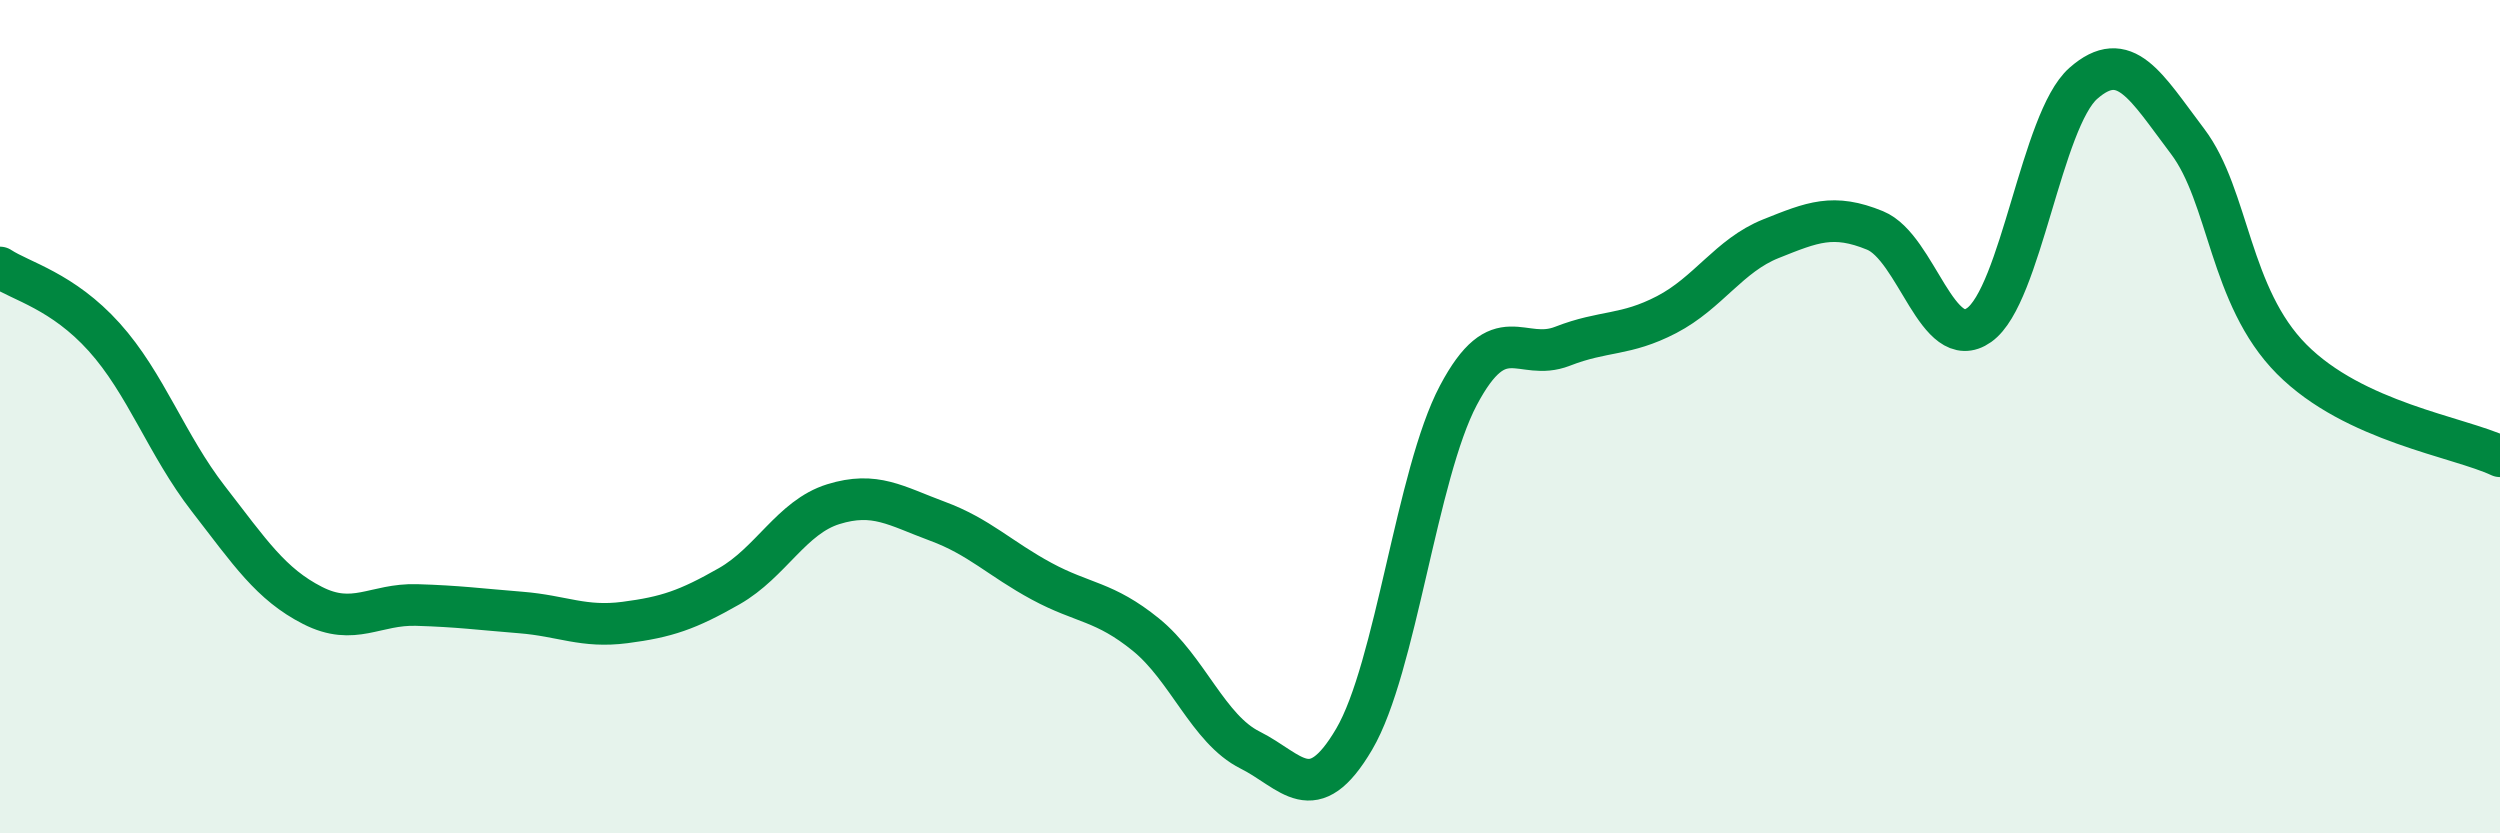
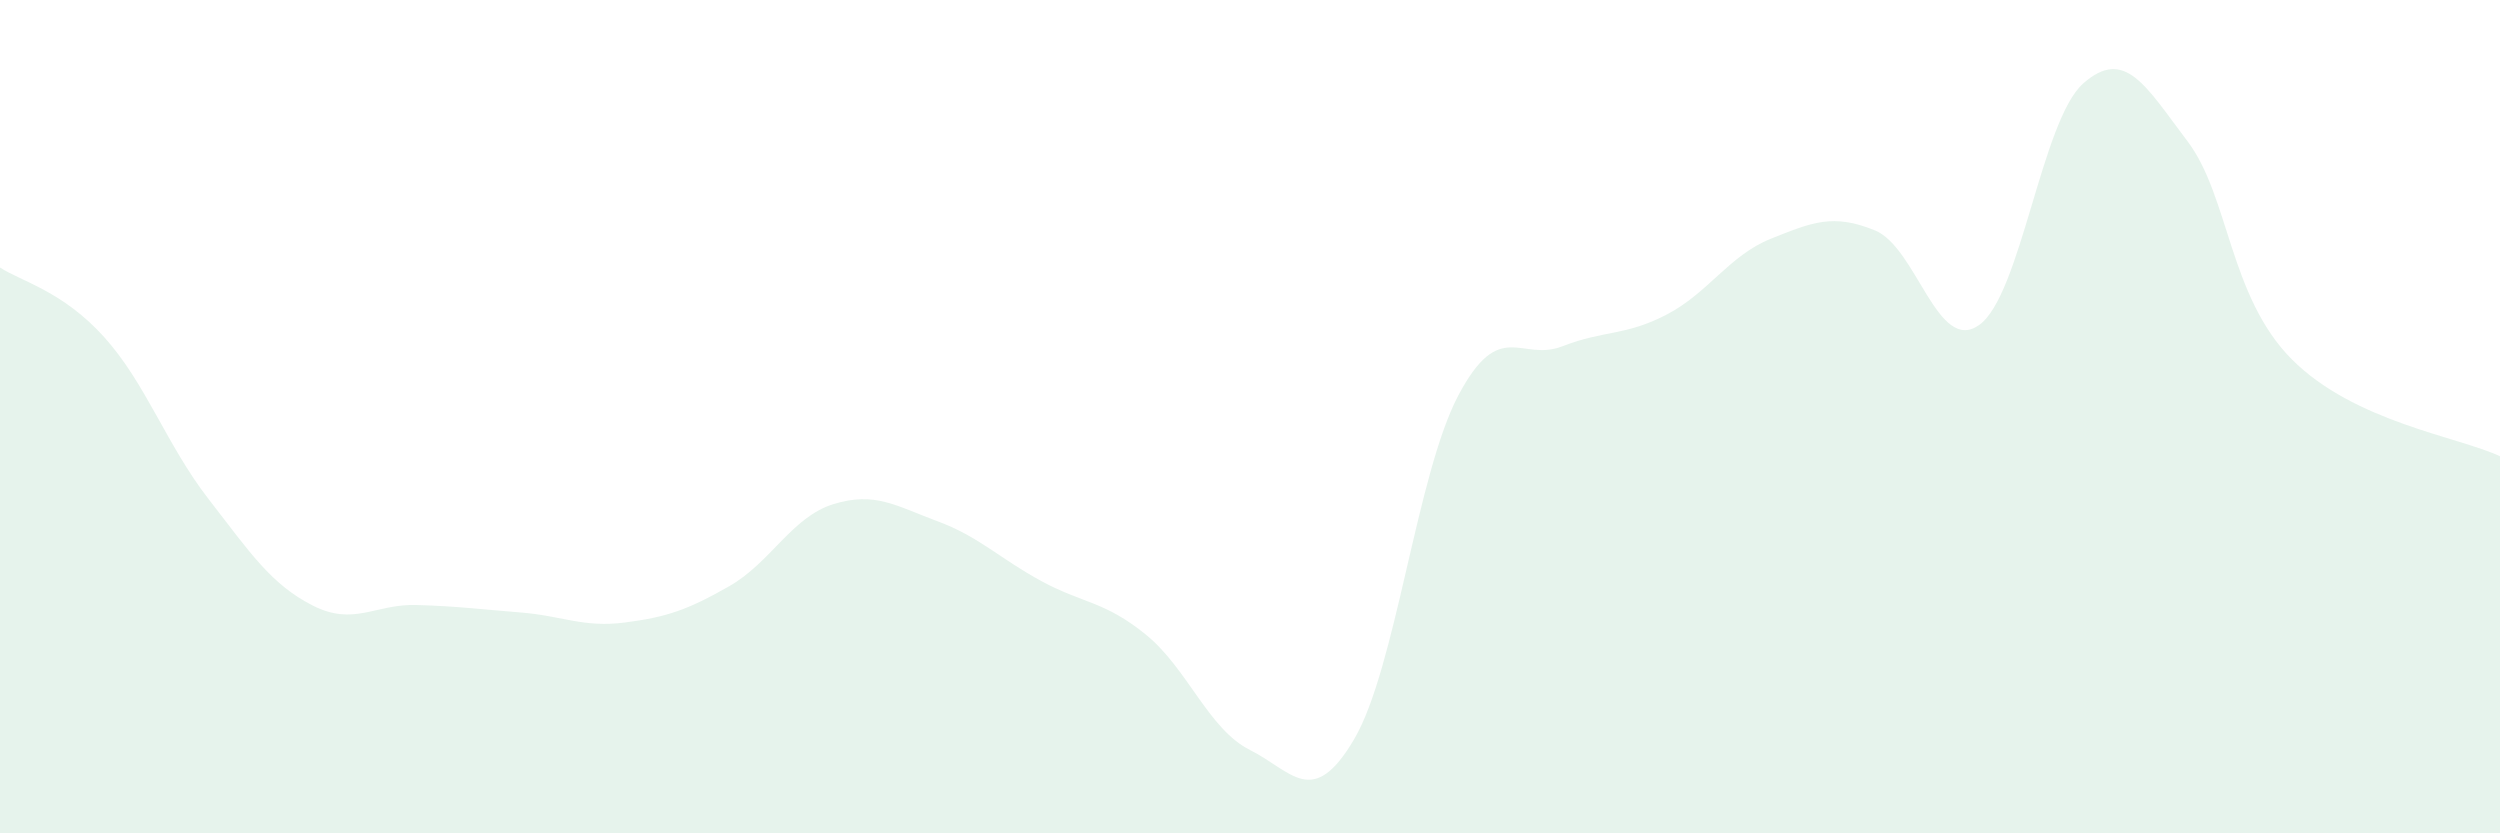
<svg xmlns="http://www.w3.org/2000/svg" width="60" height="20" viewBox="0 0 60 20">
  <path d="M 0,6.42 C 0.5,6.75 1.5,6.98 2.5,8.09 C 3.5,9.2 4,10.68 5,11.97 C 6,13.26 6.5,14.02 7.5,14.53 C 8.5,15.04 9,14.49 10,14.52 C 11,14.55 11.5,14.62 12.5,14.7 C 13.5,14.78 14,15.07 15,14.94 C 16,14.81 16.5,14.64 17.5,14.07 C 18.5,13.5 19,12.41 20,12.1 C 21,11.79 21.5,12.14 22.5,12.51 C 23.5,12.88 24,13.41 25,13.95 C 26,14.49 26.5,14.42 27.5,15.23 C 28.5,16.04 29,17.5 30,18 C 31,18.5 31.5,19.44 32.5,17.74 C 33.5,16.04 34,11.38 35,9.49 C 36,7.6 36.5,8.7 37.5,8.31 C 38.5,7.92 39,8.07 40,7.55 C 41,7.03 41.5,6.13 42.5,5.73 C 43.5,5.33 44,5.12 45,5.53 C 46,5.94 46.5,8.51 47.5,7.8 C 48.5,7.09 49,2.88 50,2 C 51,1.12 51.5,2.07 52.5,3.39 C 53.5,4.71 53.5,7.11 55,8.62 C 56.5,10.13 59,10.48 60,10.95L60 20L0 20Z" fill="#008740" opacity="0.1" stroke-linecap="round" stroke-linejoin="round" />
-   <path d="M 0,6.42 C 0.5,6.75 1.5,6.98 2.5,8.09 C 3.5,9.2 4,10.68 5,11.97 C 6,13.26 6.5,14.02 7.5,14.53 C 8.5,15.04 9,14.49 10,14.52 C 11,14.55 11.5,14.62 12.5,14.7 C 13.5,14.78 14,15.07 15,14.94 C 16,14.81 16.5,14.64 17.5,14.07 C 18.5,13.5 19,12.41 20,12.1 C 21,11.79 21.5,12.14 22.5,12.51 C 23.5,12.88 24,13.41 25,13.95 C 26,14.49 26.5,14.42 27.5,15.23 C 28.5,16.04 29,17.5 30,18 C 31,18.5 31.5,19.44 32.5,17.74 C 33.5,16.04 34,11.38 35,9.49 C 36,7.6 36.5,8.7 37.5,8.31 C 38.5,7.92 39,8.07 40,7.55 C 41,7.03 41.5,6.13 42.5,5.73 C 43.5,5.33 44,5.12 45,5.53 C 46,5.94 46.5,8.51 47.5,7.8 C 48.5,7.09 49,2.88 50,2 C 51,1.12 51.5,2.07 52.5,3.39 C 53.5,4.71 53.5,7.11 55,8.62 C 56.5,10.13 59,10.48 60,10.95" stroke="#008740" stroke-width="1" fill="none" stroke-linecap="round" stroke-linejoin="round" />
</svg>